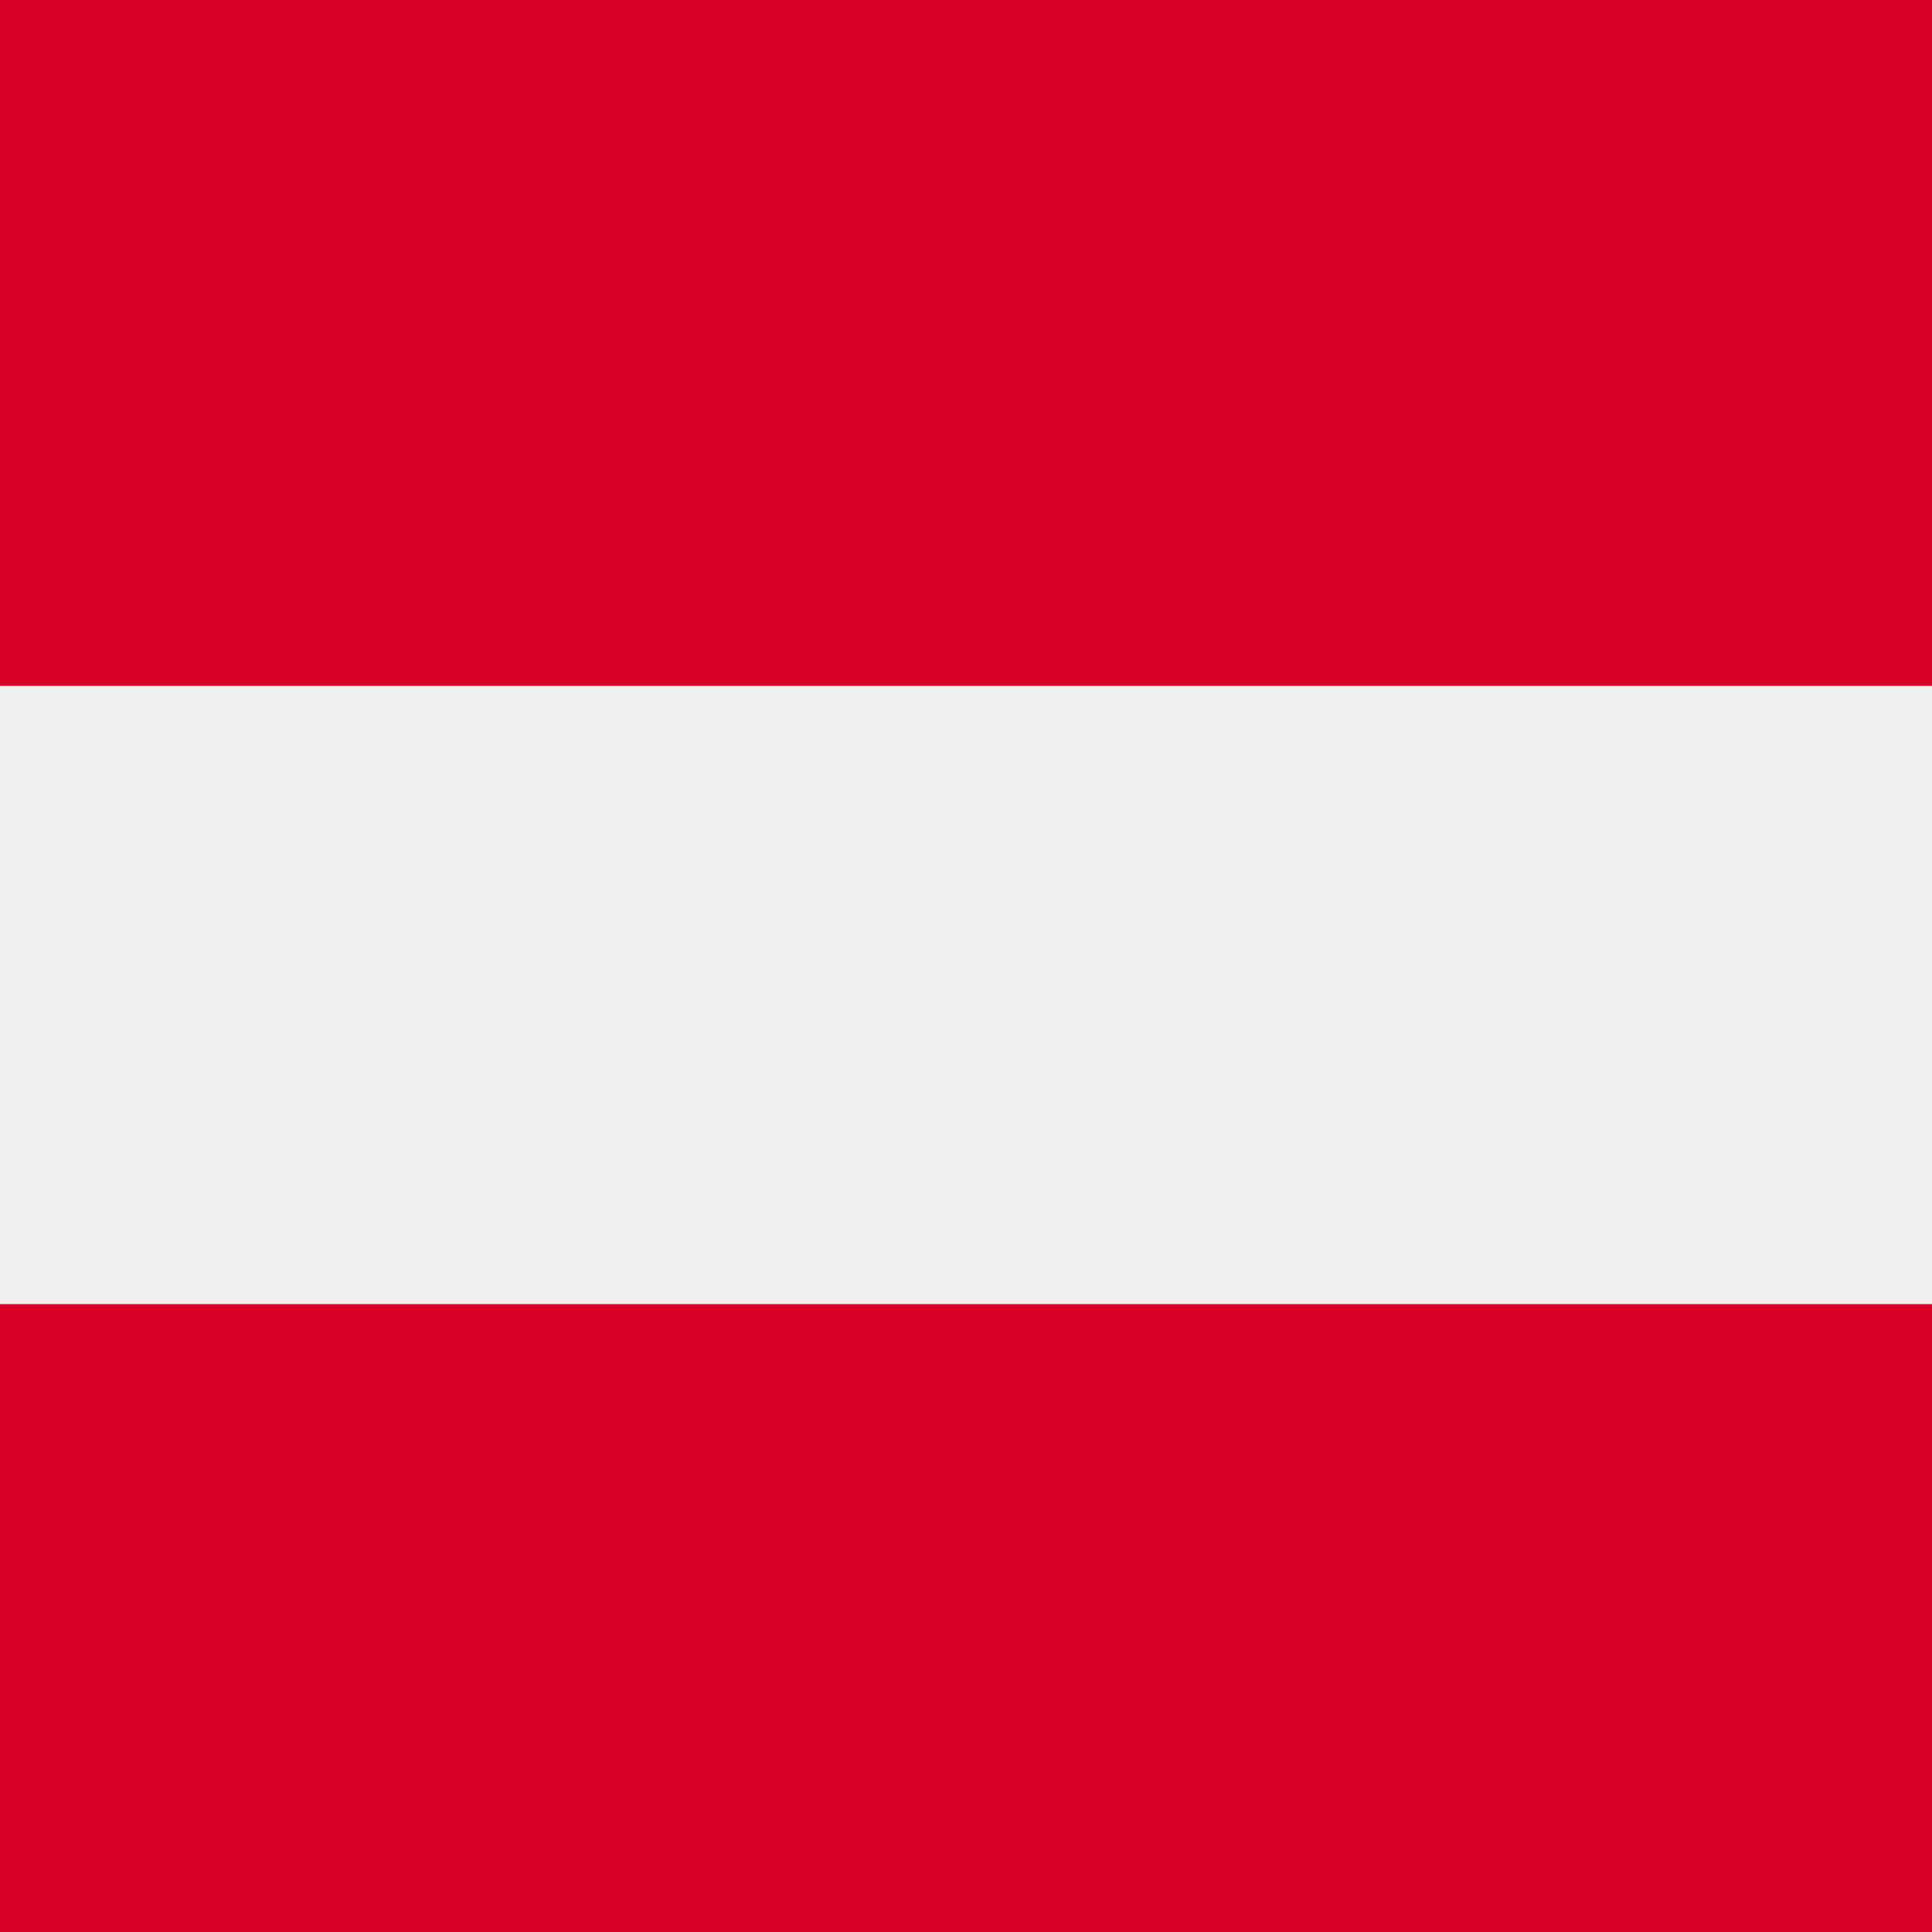
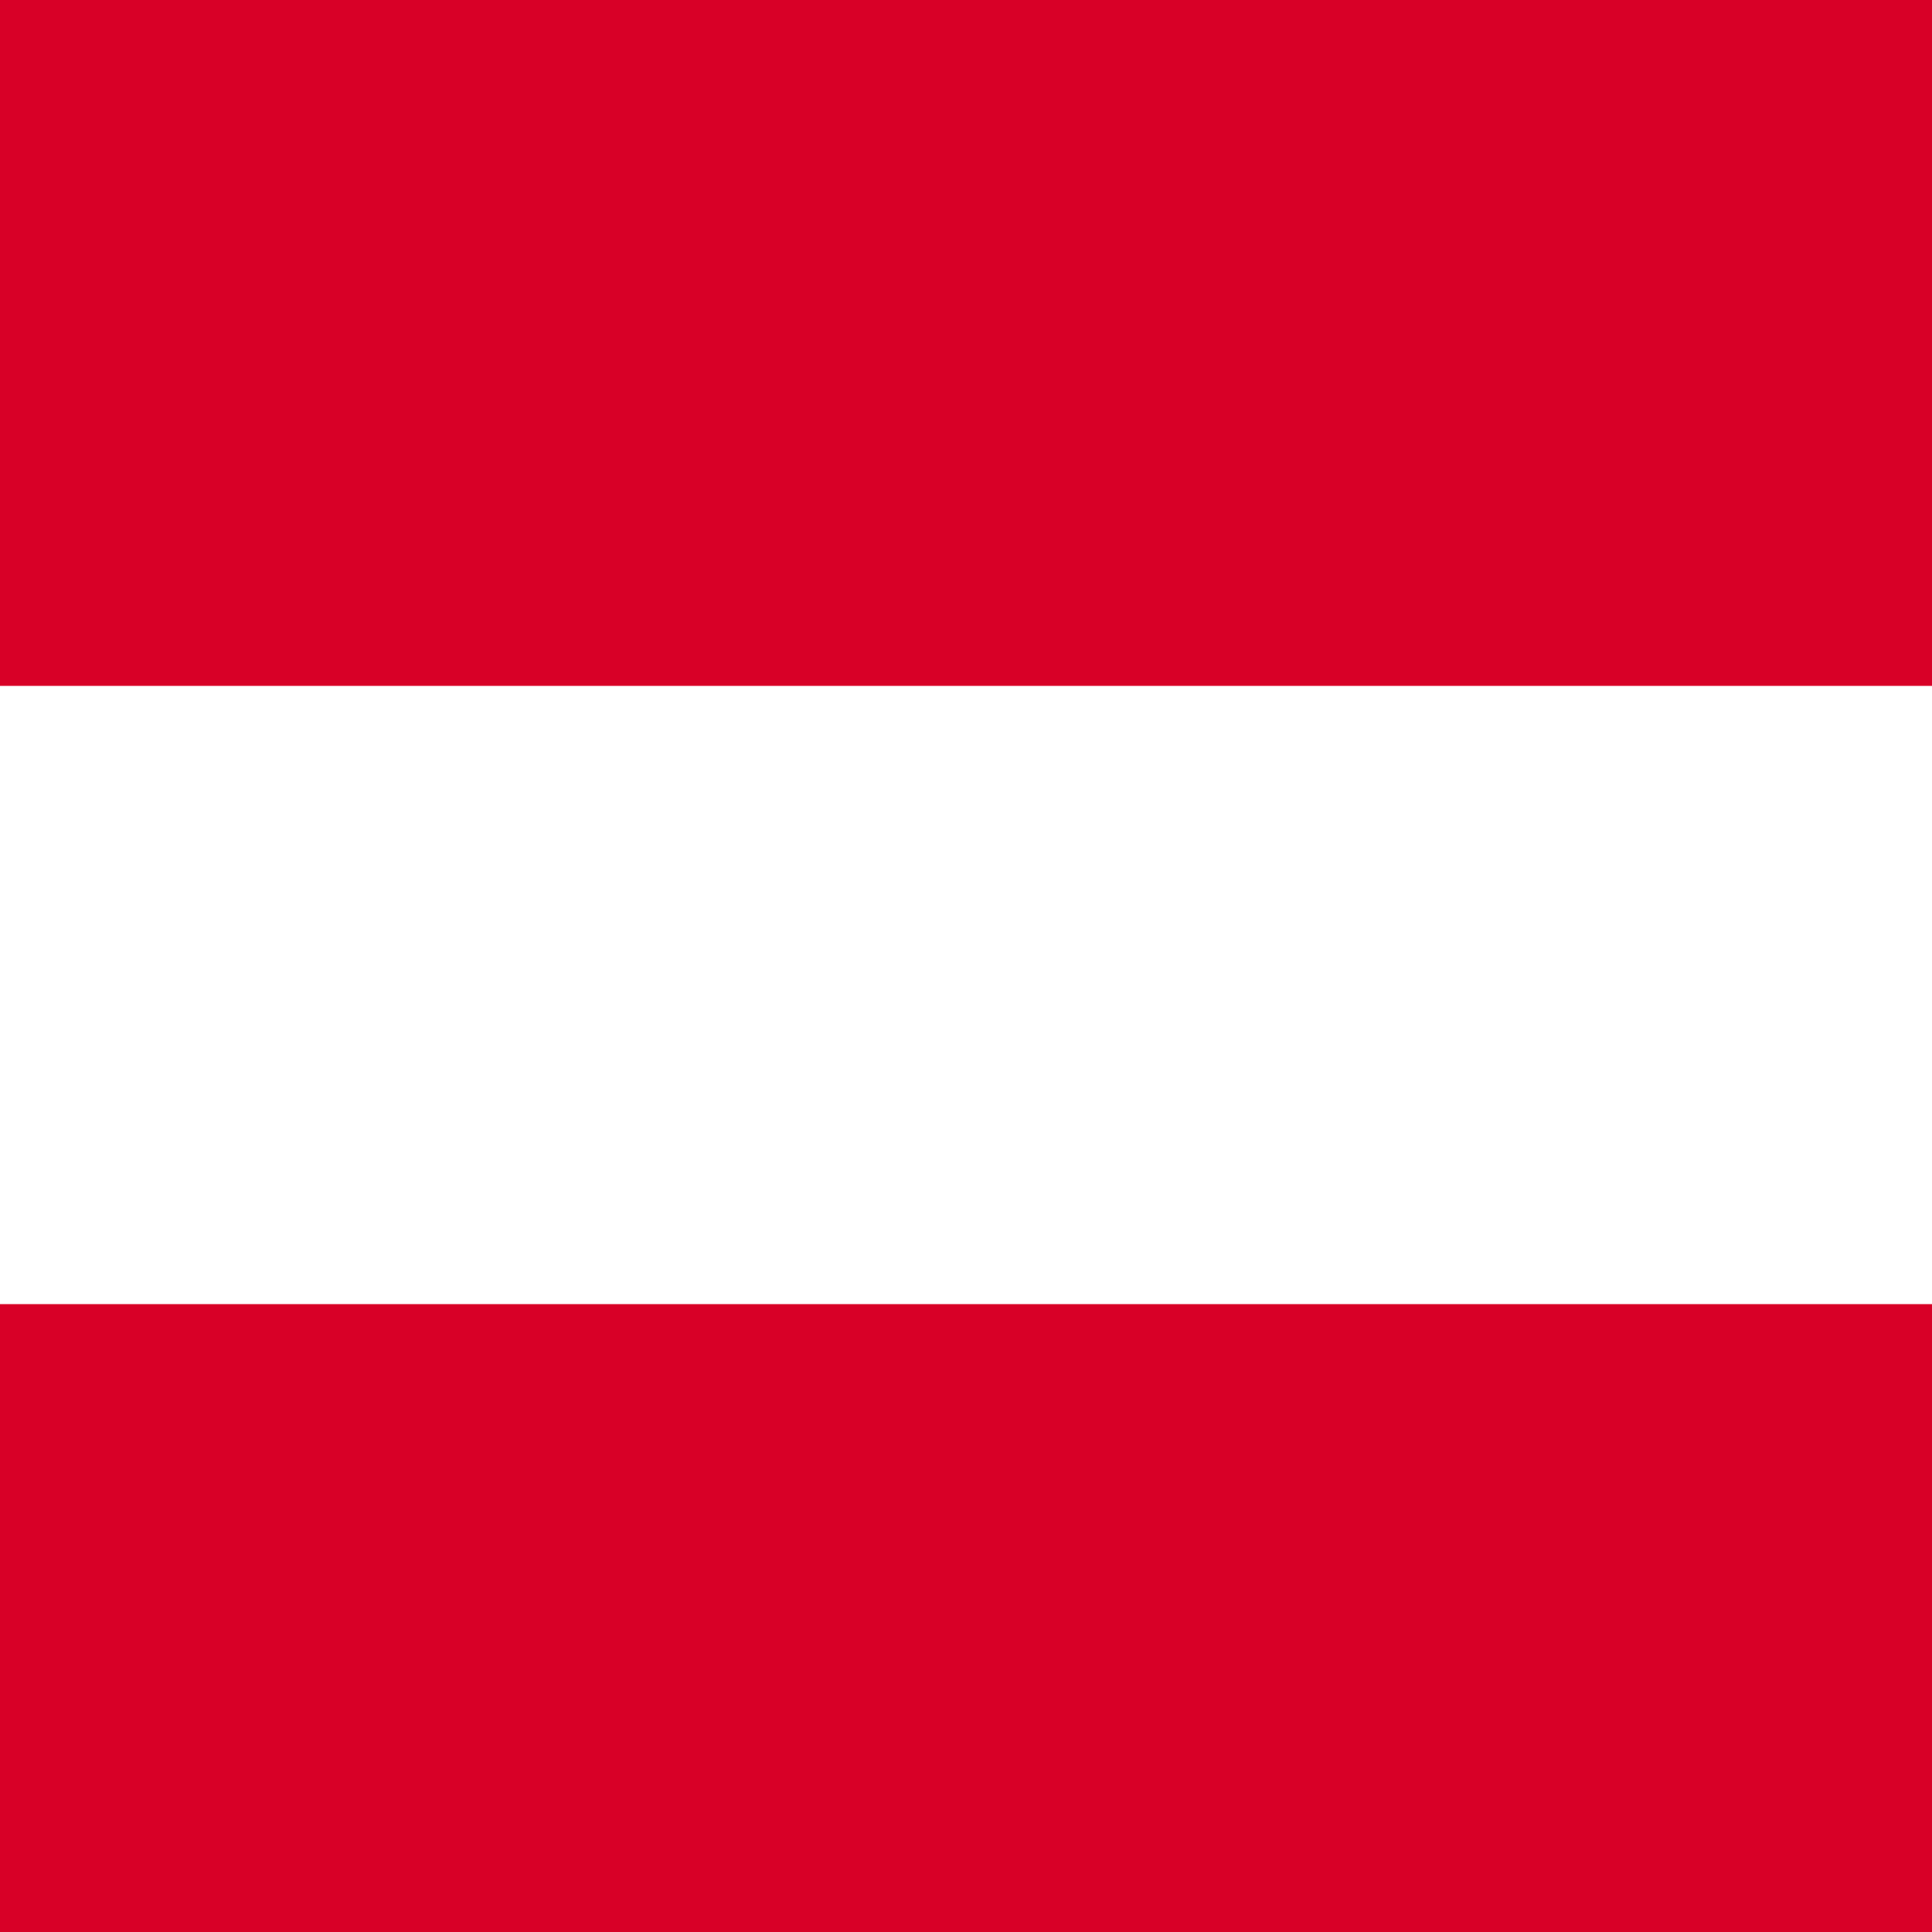
<svg xmlns="http://www.w3.org/2000/svg" width="200px" height="200px" viewBox="0 0 200 200" version="1.1">
  <title>austria</title>
  <defs>
    <filter x="-0.6%" y="-2.4%" width="101.3%" height="104.7%" filterUnits="objectBoundingBox" id="filter-1">
      <feOffset dx="0" dy="2" in="SourceAlpha" result="shadowOffsetOuter1" />
      <feGaussianBlur stdDeviation="1" in="shadowOffsetOuter1" result="shadowBlurOuter1" />
      <feColorMatrix values="0 0 0 0 0   0 0 0 0 0   0 0 0 0 0  0 0 0 0.2 0" type="matrix" in="shadowBlurOuter1" result="shadowMatrixOuter1" />
      <feMerge>
        <feMergeNode in="shadowMatrixOuter1" />
        <feMergeNode in="SourceGraphic" />
      </feMerge>
    </filter>
  </defs>
  <g id="austria" stroke="none" stroke-width="1" fill="none" fill-rule="evenodd">
    <g id="austria-copy" filter="url(#filter-1)" transform="translate(-412, -21)" fill-rule="nonzero">
-       <path d="M1210.375,154 C1235.46,144.034 1249.188,133.254 1249.188,122 C1249.188,110.746 1235.46,99.967 1210.375,90 L625.188,82 L40,90 C14.918,99.967 1.188,110.746 1.188,122 C1.188,133.254 14.918,144.034 40,154 L625.188,162 L1210.375,154 Z" id="Path" fill="#F0F0F0" />
      <g id="Group" transform="translate(44.287, 0)" fill="#D80027">
        <path d="M587.903,340 C857.03,340 1086.463,262.604 1174.901,154 L0.901,154 C89.343,262.604 318.772,340 587.903,340 Z" id="Path" />
        <path d="M587.902,0 C318.771,0 89.343,37.45 0.901,90 L1174.901,90 C1086.461,37.45 857.028,0 587.902,0 Z" id="Path" />
      </g>
    </g>
  </g>
</svg>